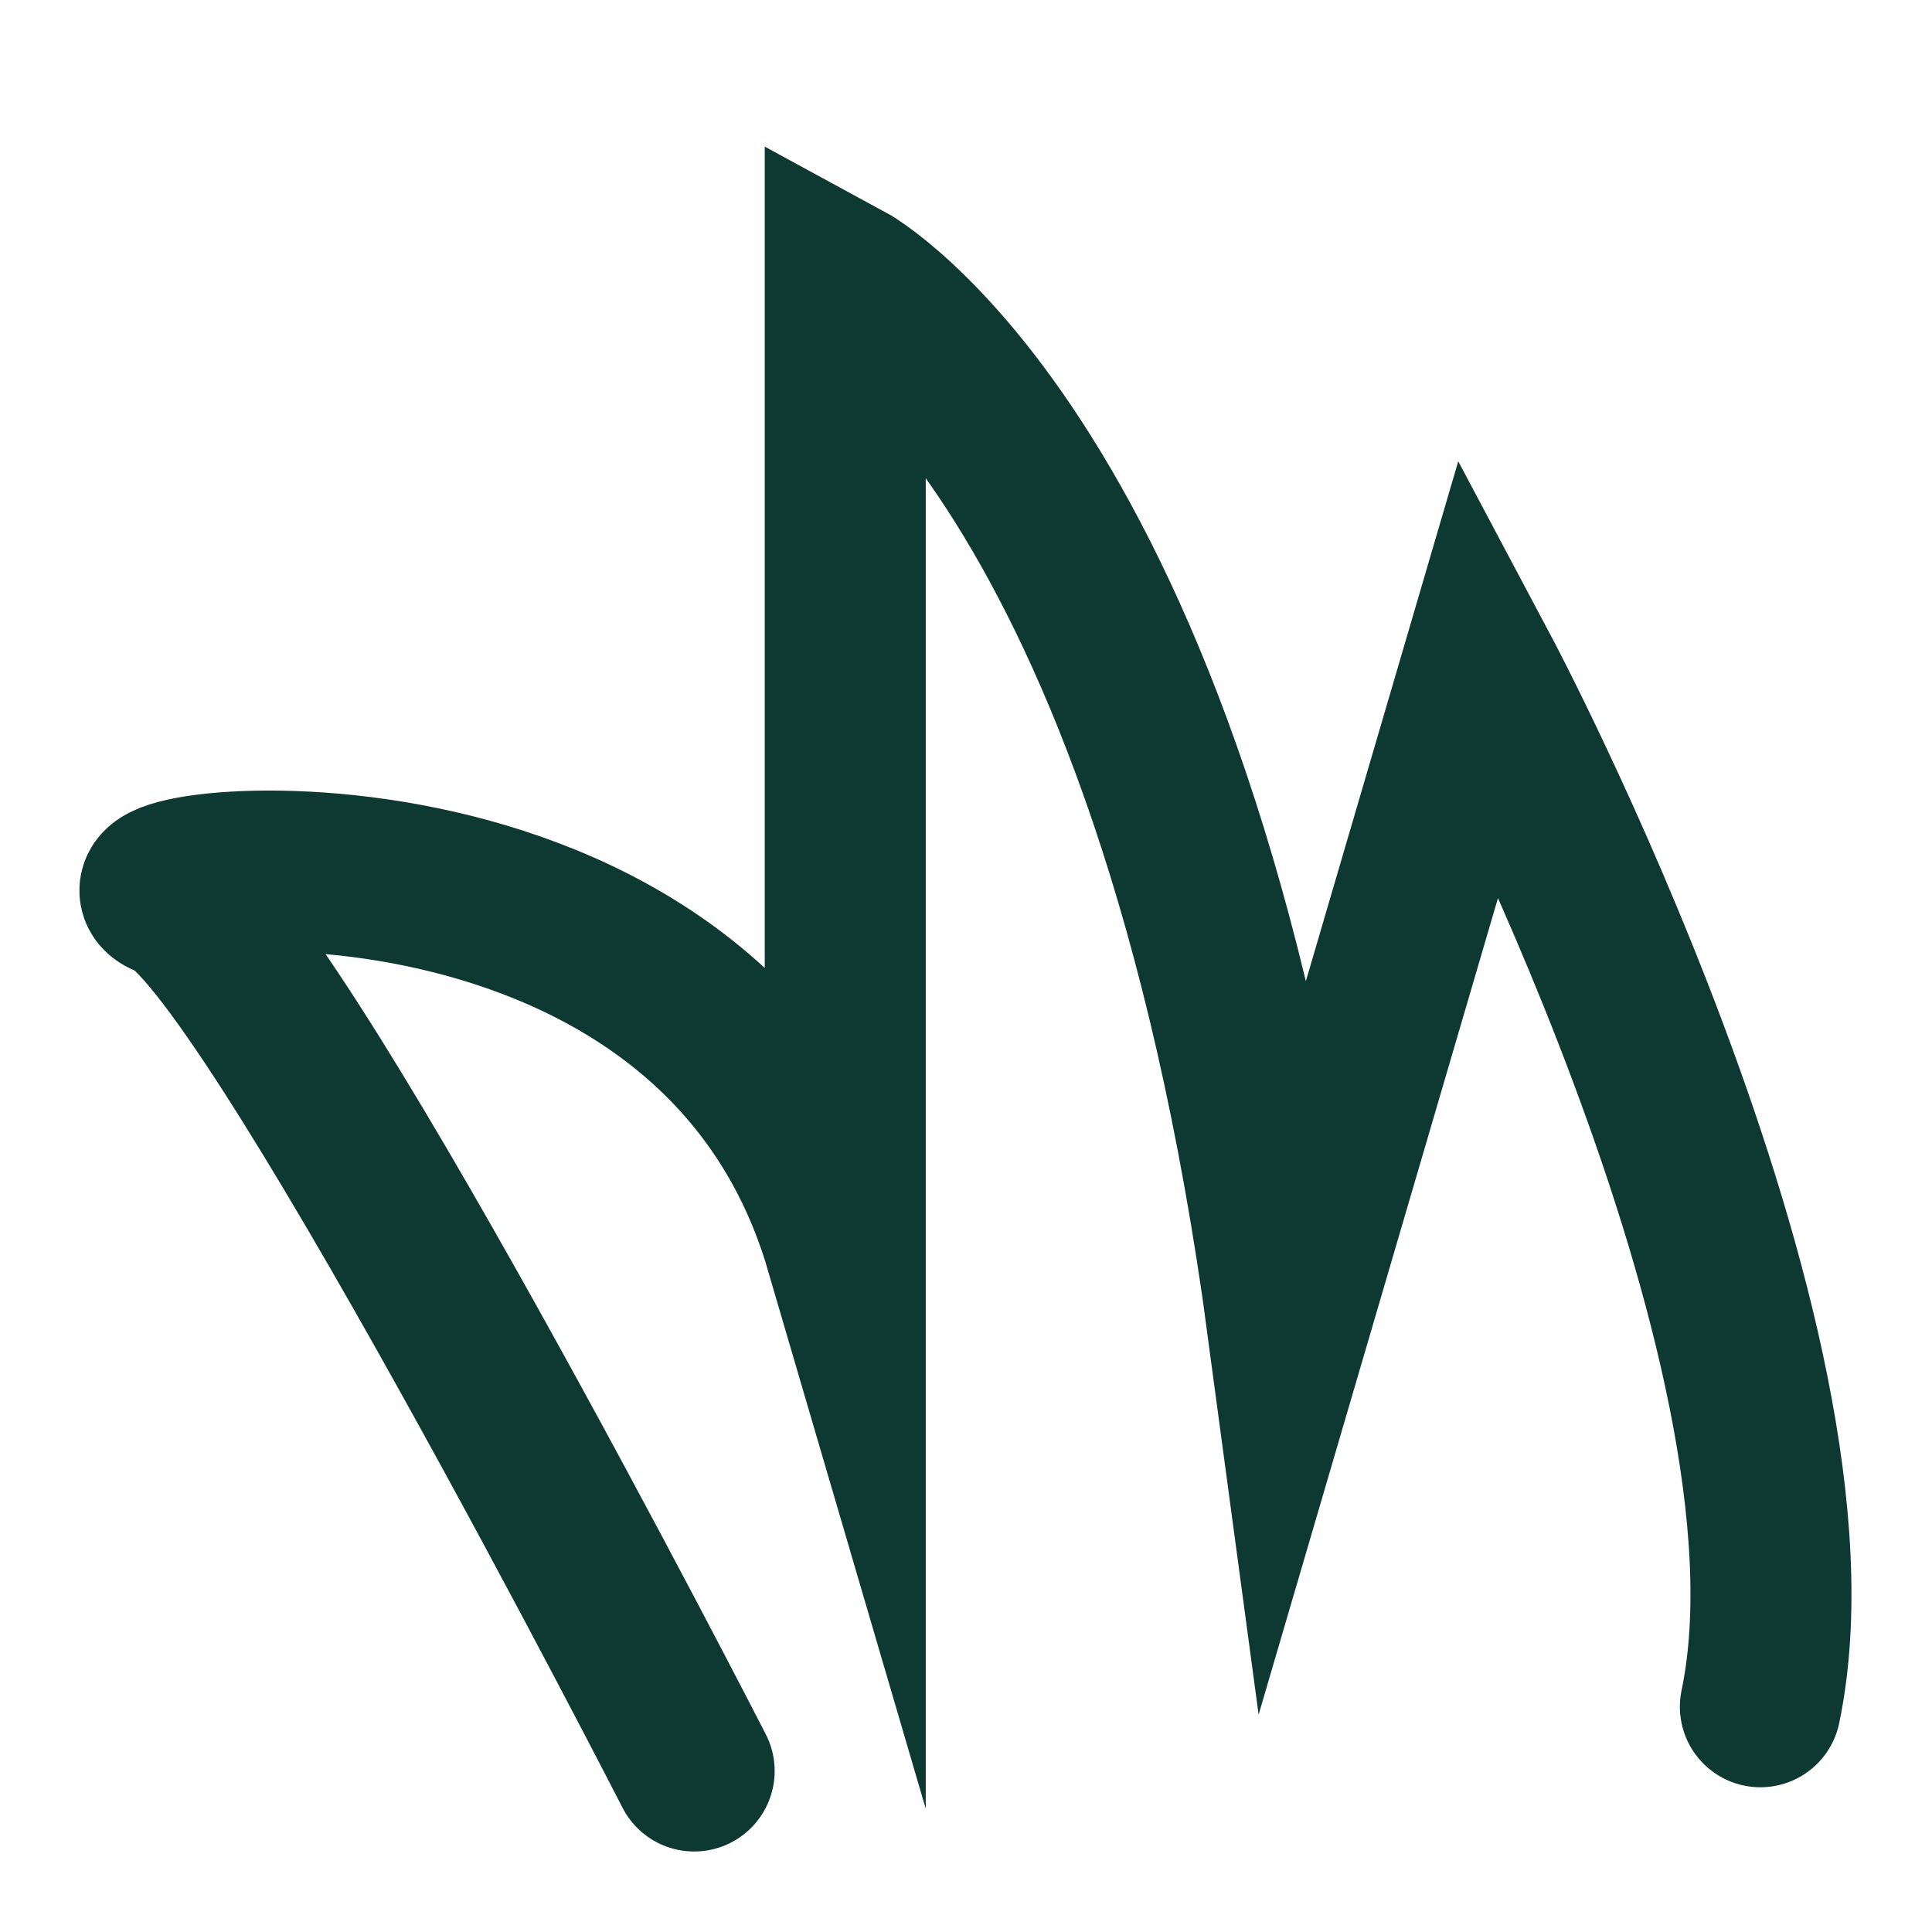
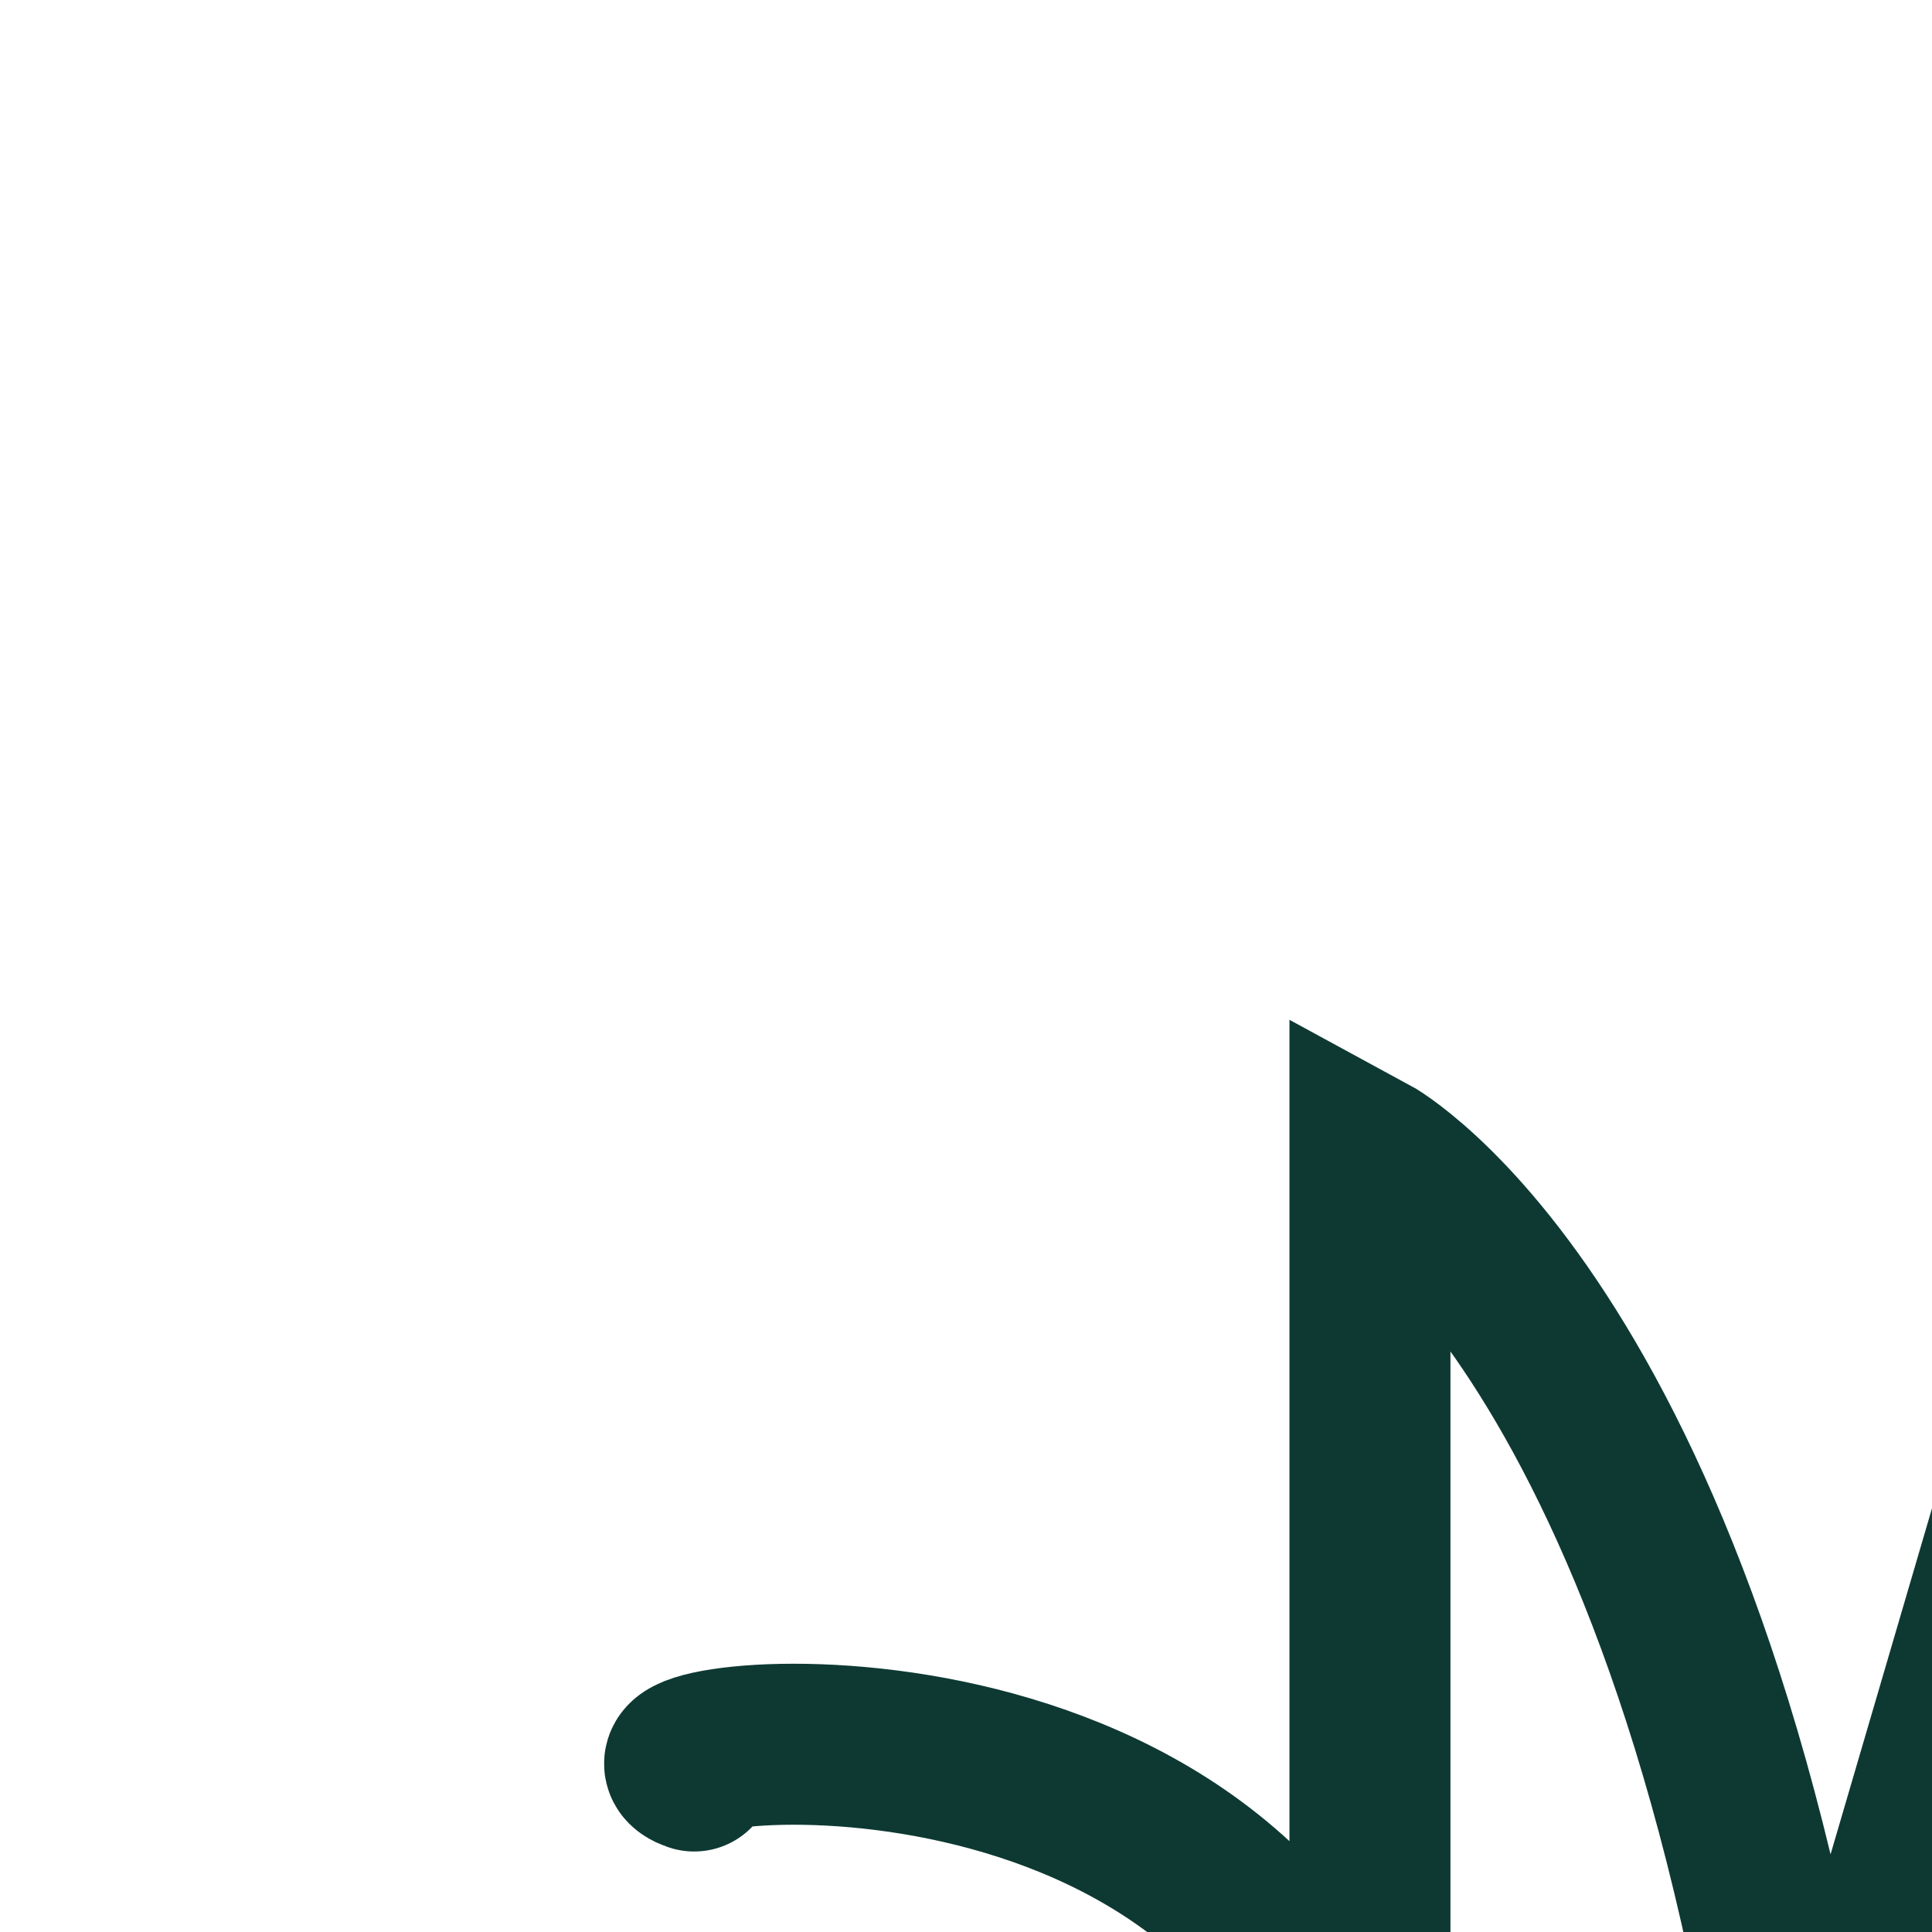
<svg xmlns="http://www.w3.org/2000/svg" width="24" height="24" fill="none">
-   <path stroke="#0E3933" stroke-linecap="round" stroke-miterlimit="10" stroke-width="2" d="M8.623 22S3.279 11.562 2.105 11.153c-1.174-.41 6.711-1.4 8.395 4.347v-12s4.05 2.193 5.5 13l2.384-8.133s4.426 8.326 3.484 12.835" />
+   <path stroke="#0E3933" stroke-linecap="round" stroke-miterlimit="10" stroke-width="2" d="M8.623 22c-1.174-.41 6.711-1.4 8.395 4.347v-12s4.05 2.193 5.5 13l2.384-8.133s4.426 8.326 3.484 12.835" />
</svg>